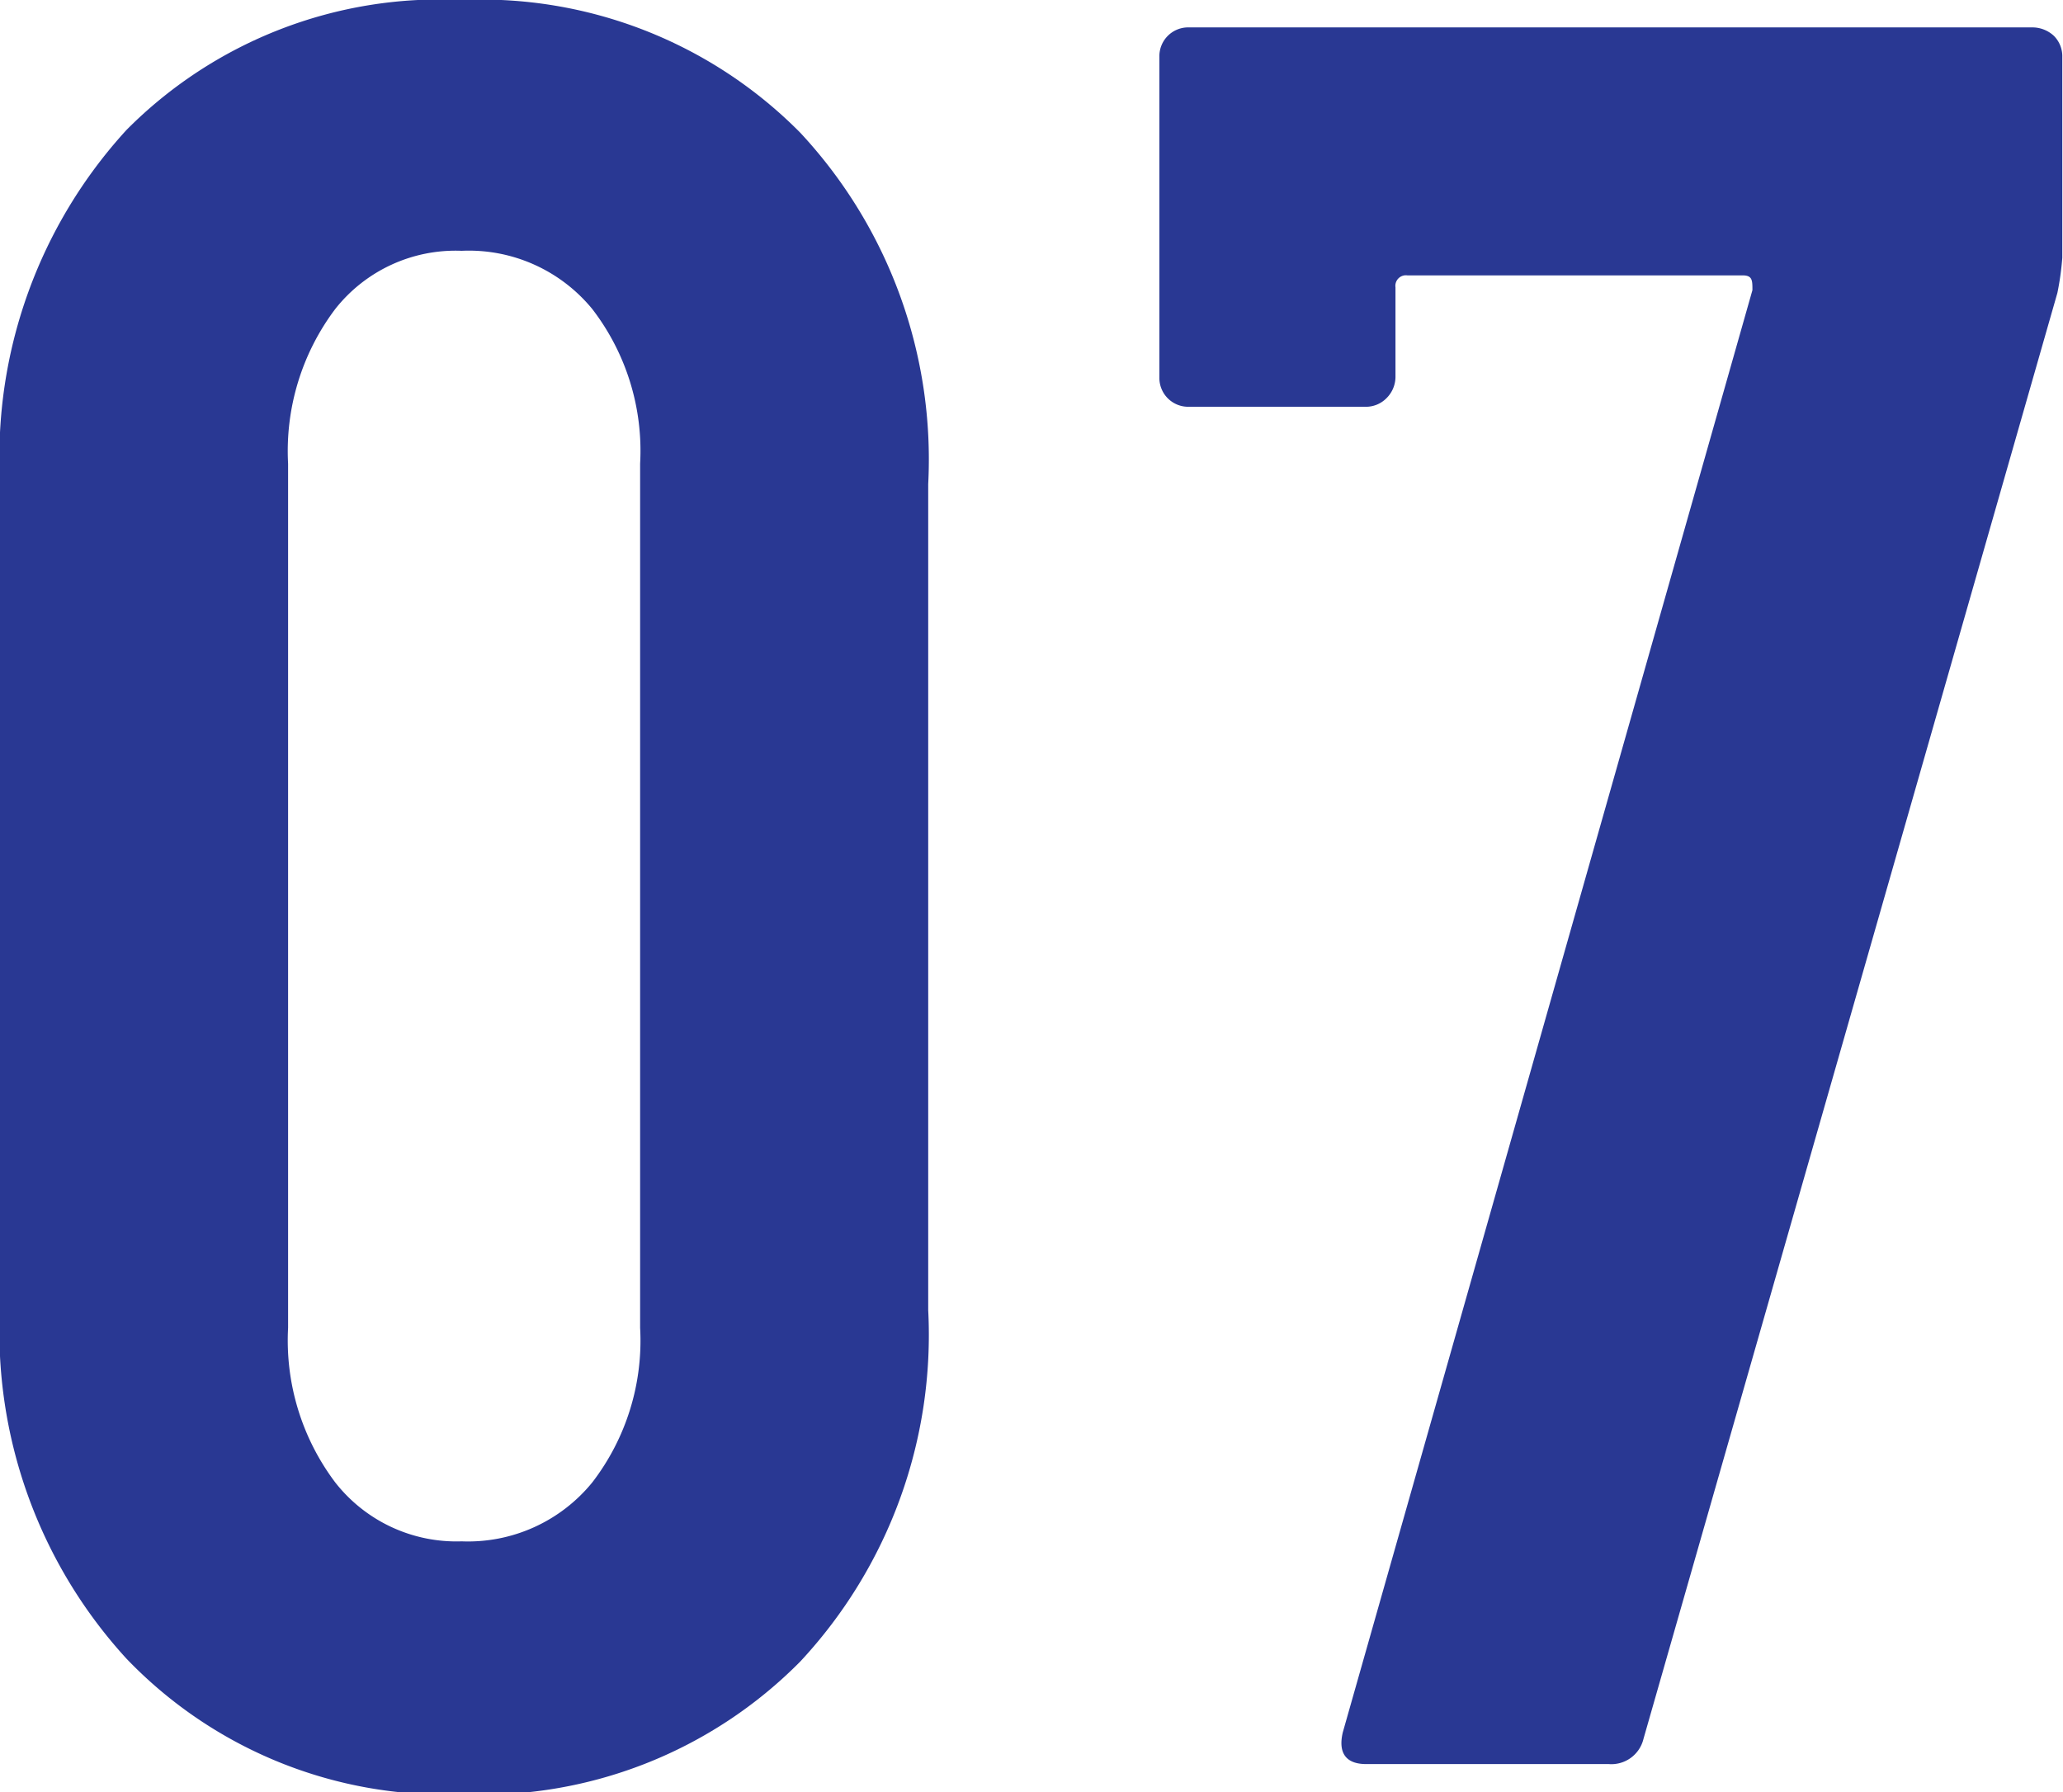
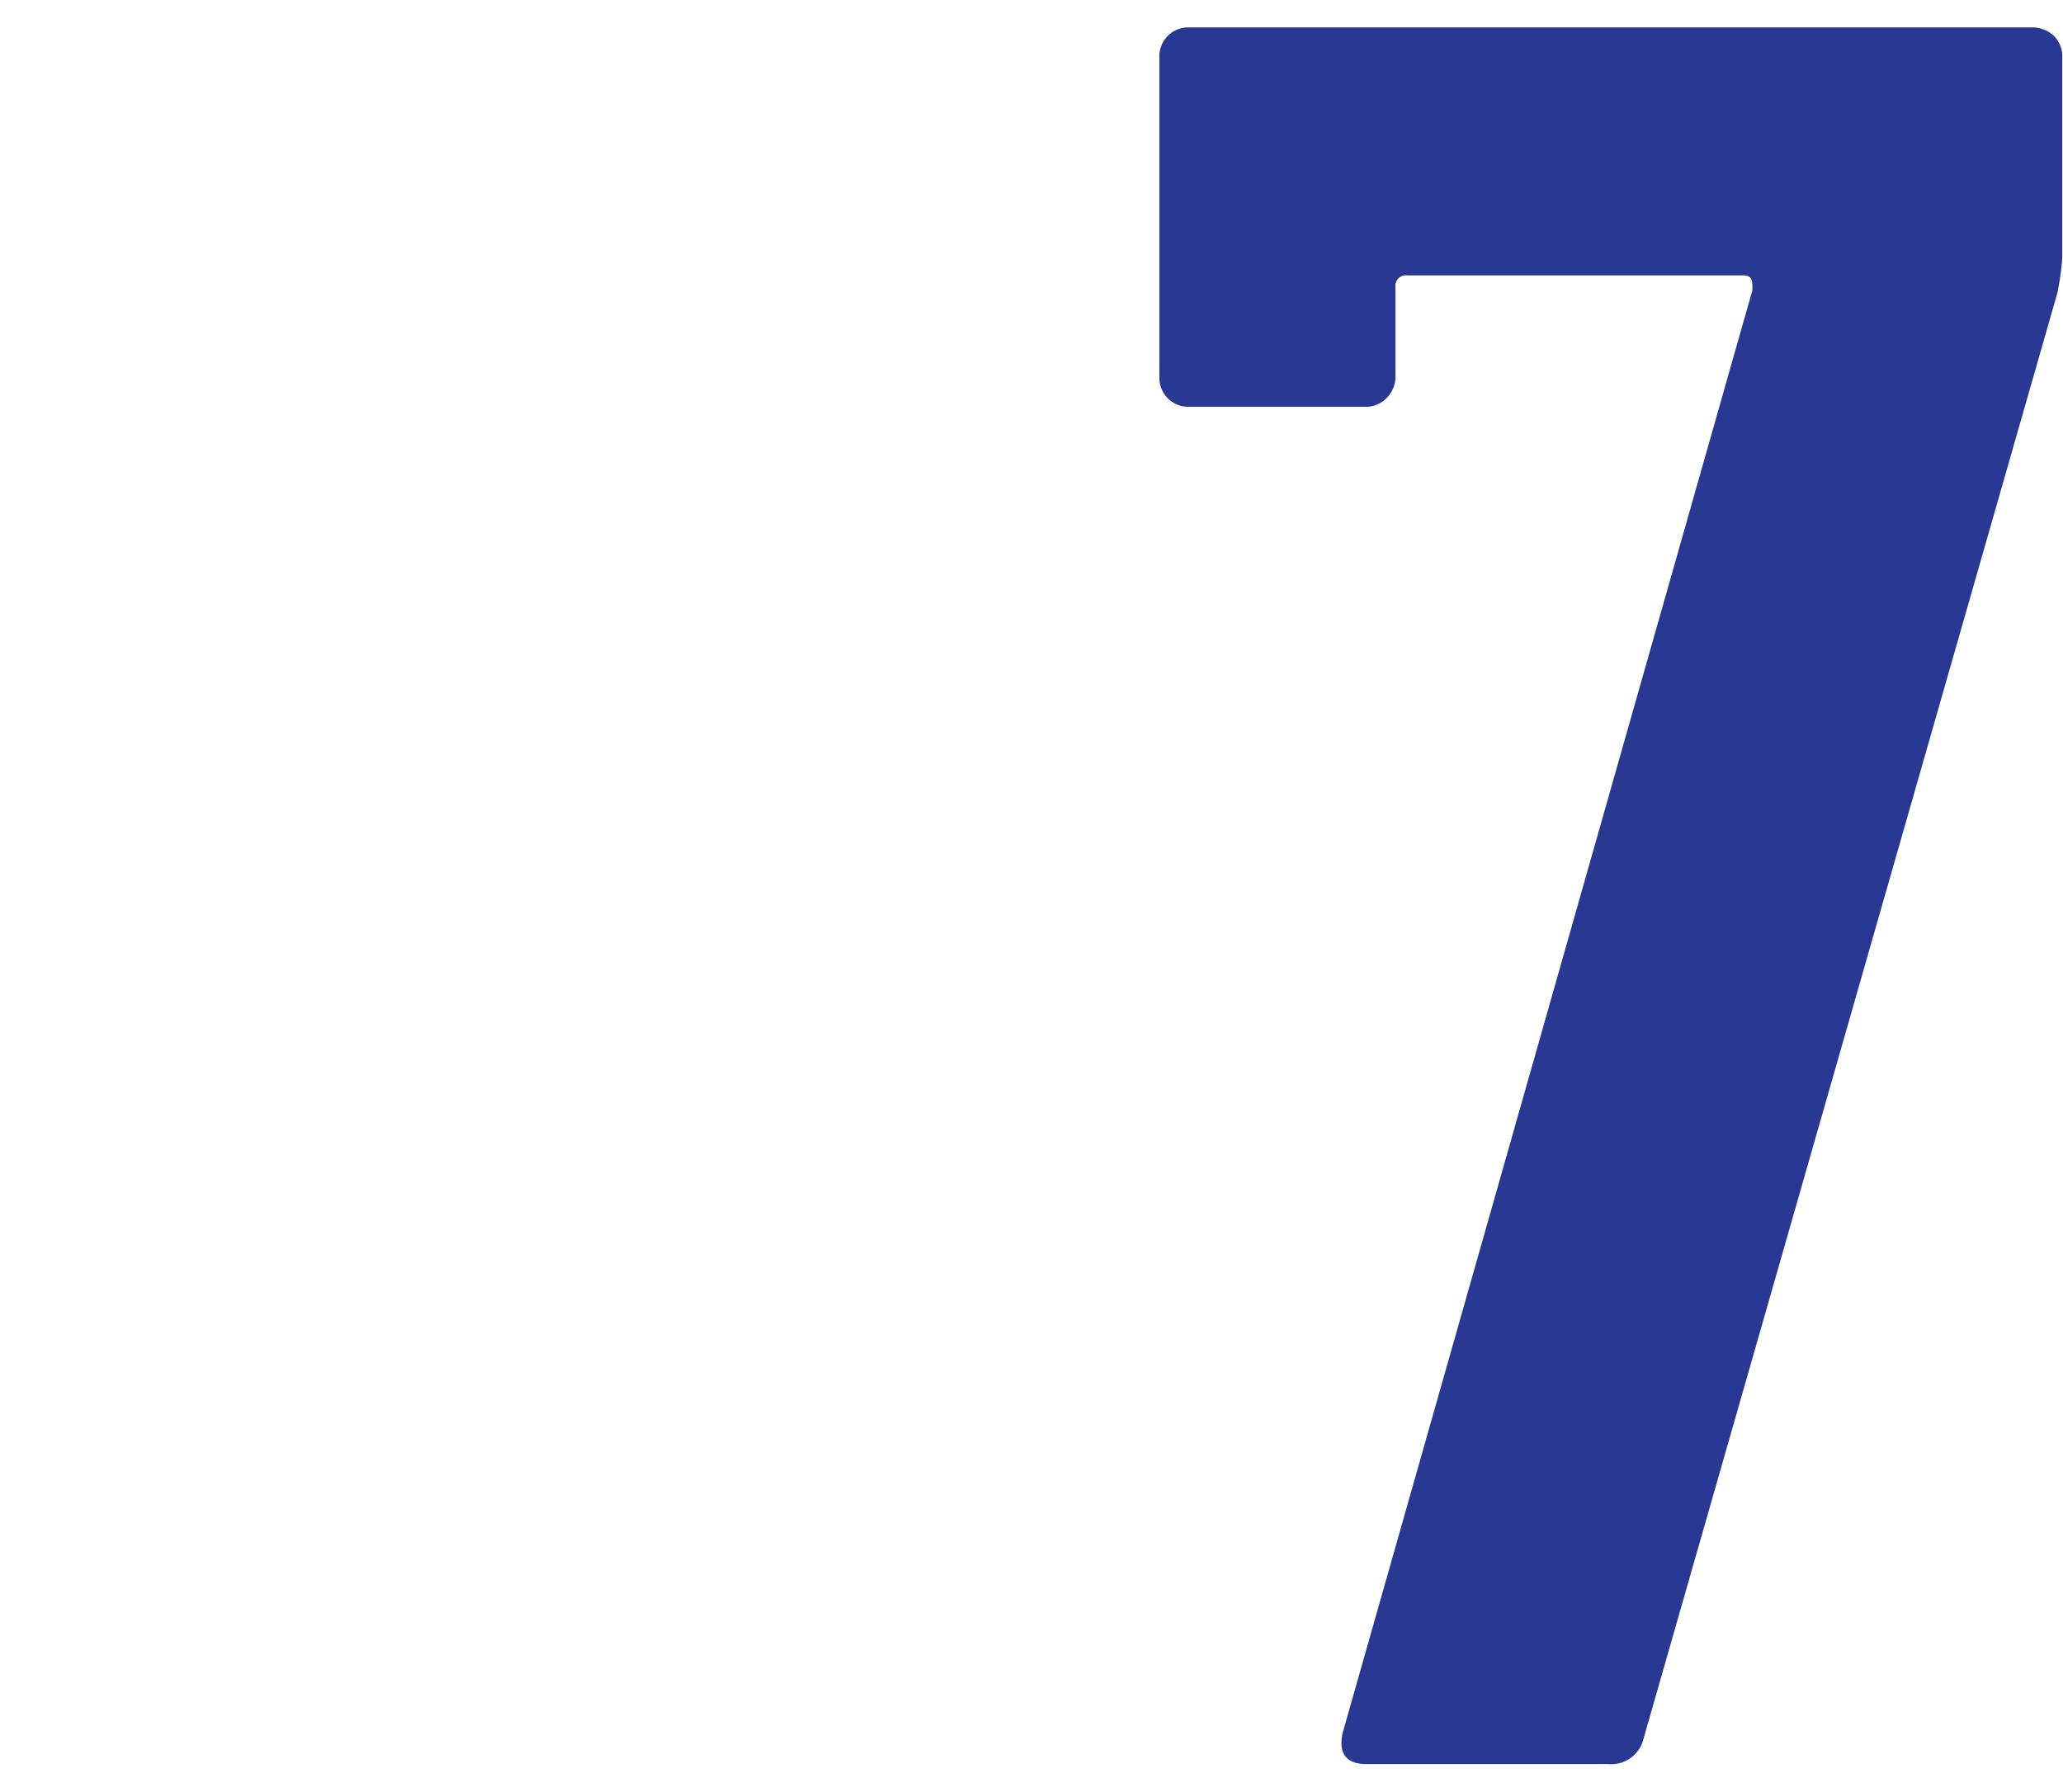
<svg xmlns="http://www.w3.org/2000/svg" id="Layer_1" data-name="Layer 1" viewBox="0 0 29.36 25.51">
  <defs>
    <style>.cls-1{fill:#293893;}</style>
  </defs>
-   <path class="cls-1" d="M2.12,25.86a6.89,6.89,0,0,1-1.8-5V9.1a6.89,6.89,0,0,1,1.8-5A6.28,6.28,0,0,1,6.89,2.25a6.38,6.38,0,0,1,4.82,1.89,6.82,6.82,0,0,1,1.82,5V20.9a6.82,6.82,0,0,1-1.82,5,6.38,6.38,0,0,1-4.82,1.89A6.28,6.28,0,0,1,2.12,25.86Zm6.63-2.51a3.31,3.31,0,0,0,.68-2.2V8.85a3.31,3.31,0,0,0-.68-2.2,2.27,2.27,0,0,0-1.86-.83,2.18,2.18,0,0,0-1.8.83,3.36,3.36,0,0,0-.67,2.2v12.3a3.36,3.36,0,0,0,.67,2.2,2.19,2.19,0,0,0,1.8.84A2.28,2.28,0,0,0,8.75,23.35Z" transform="translate(-0.32 -2.25)" />
  <path class="cls-1" d="M19.43,26.91,25.26,6.38c0-.14,0-.21-.14-.21H20.35a.15.15,0,0,0-.17.17V7.62a.43.43,0,0,1-.13.3.41.41,0,0,1-.3.12H17.24a.41.41,0,0,1-.42-.42l0-4.56a.41.41,0,0,1,.42-.42h12a.45.45,0,0,1,.31.12.41.41,0,0,1,.12.3V5.92a4,4,0,0,1-.07.5L23.71,27a.47.47,0,0,1-.5.36H19.79C19.48,27.37,19.36,27.21,19.43,26.91Z" transform="translate(-0.32 -2.25)" />
</svg>